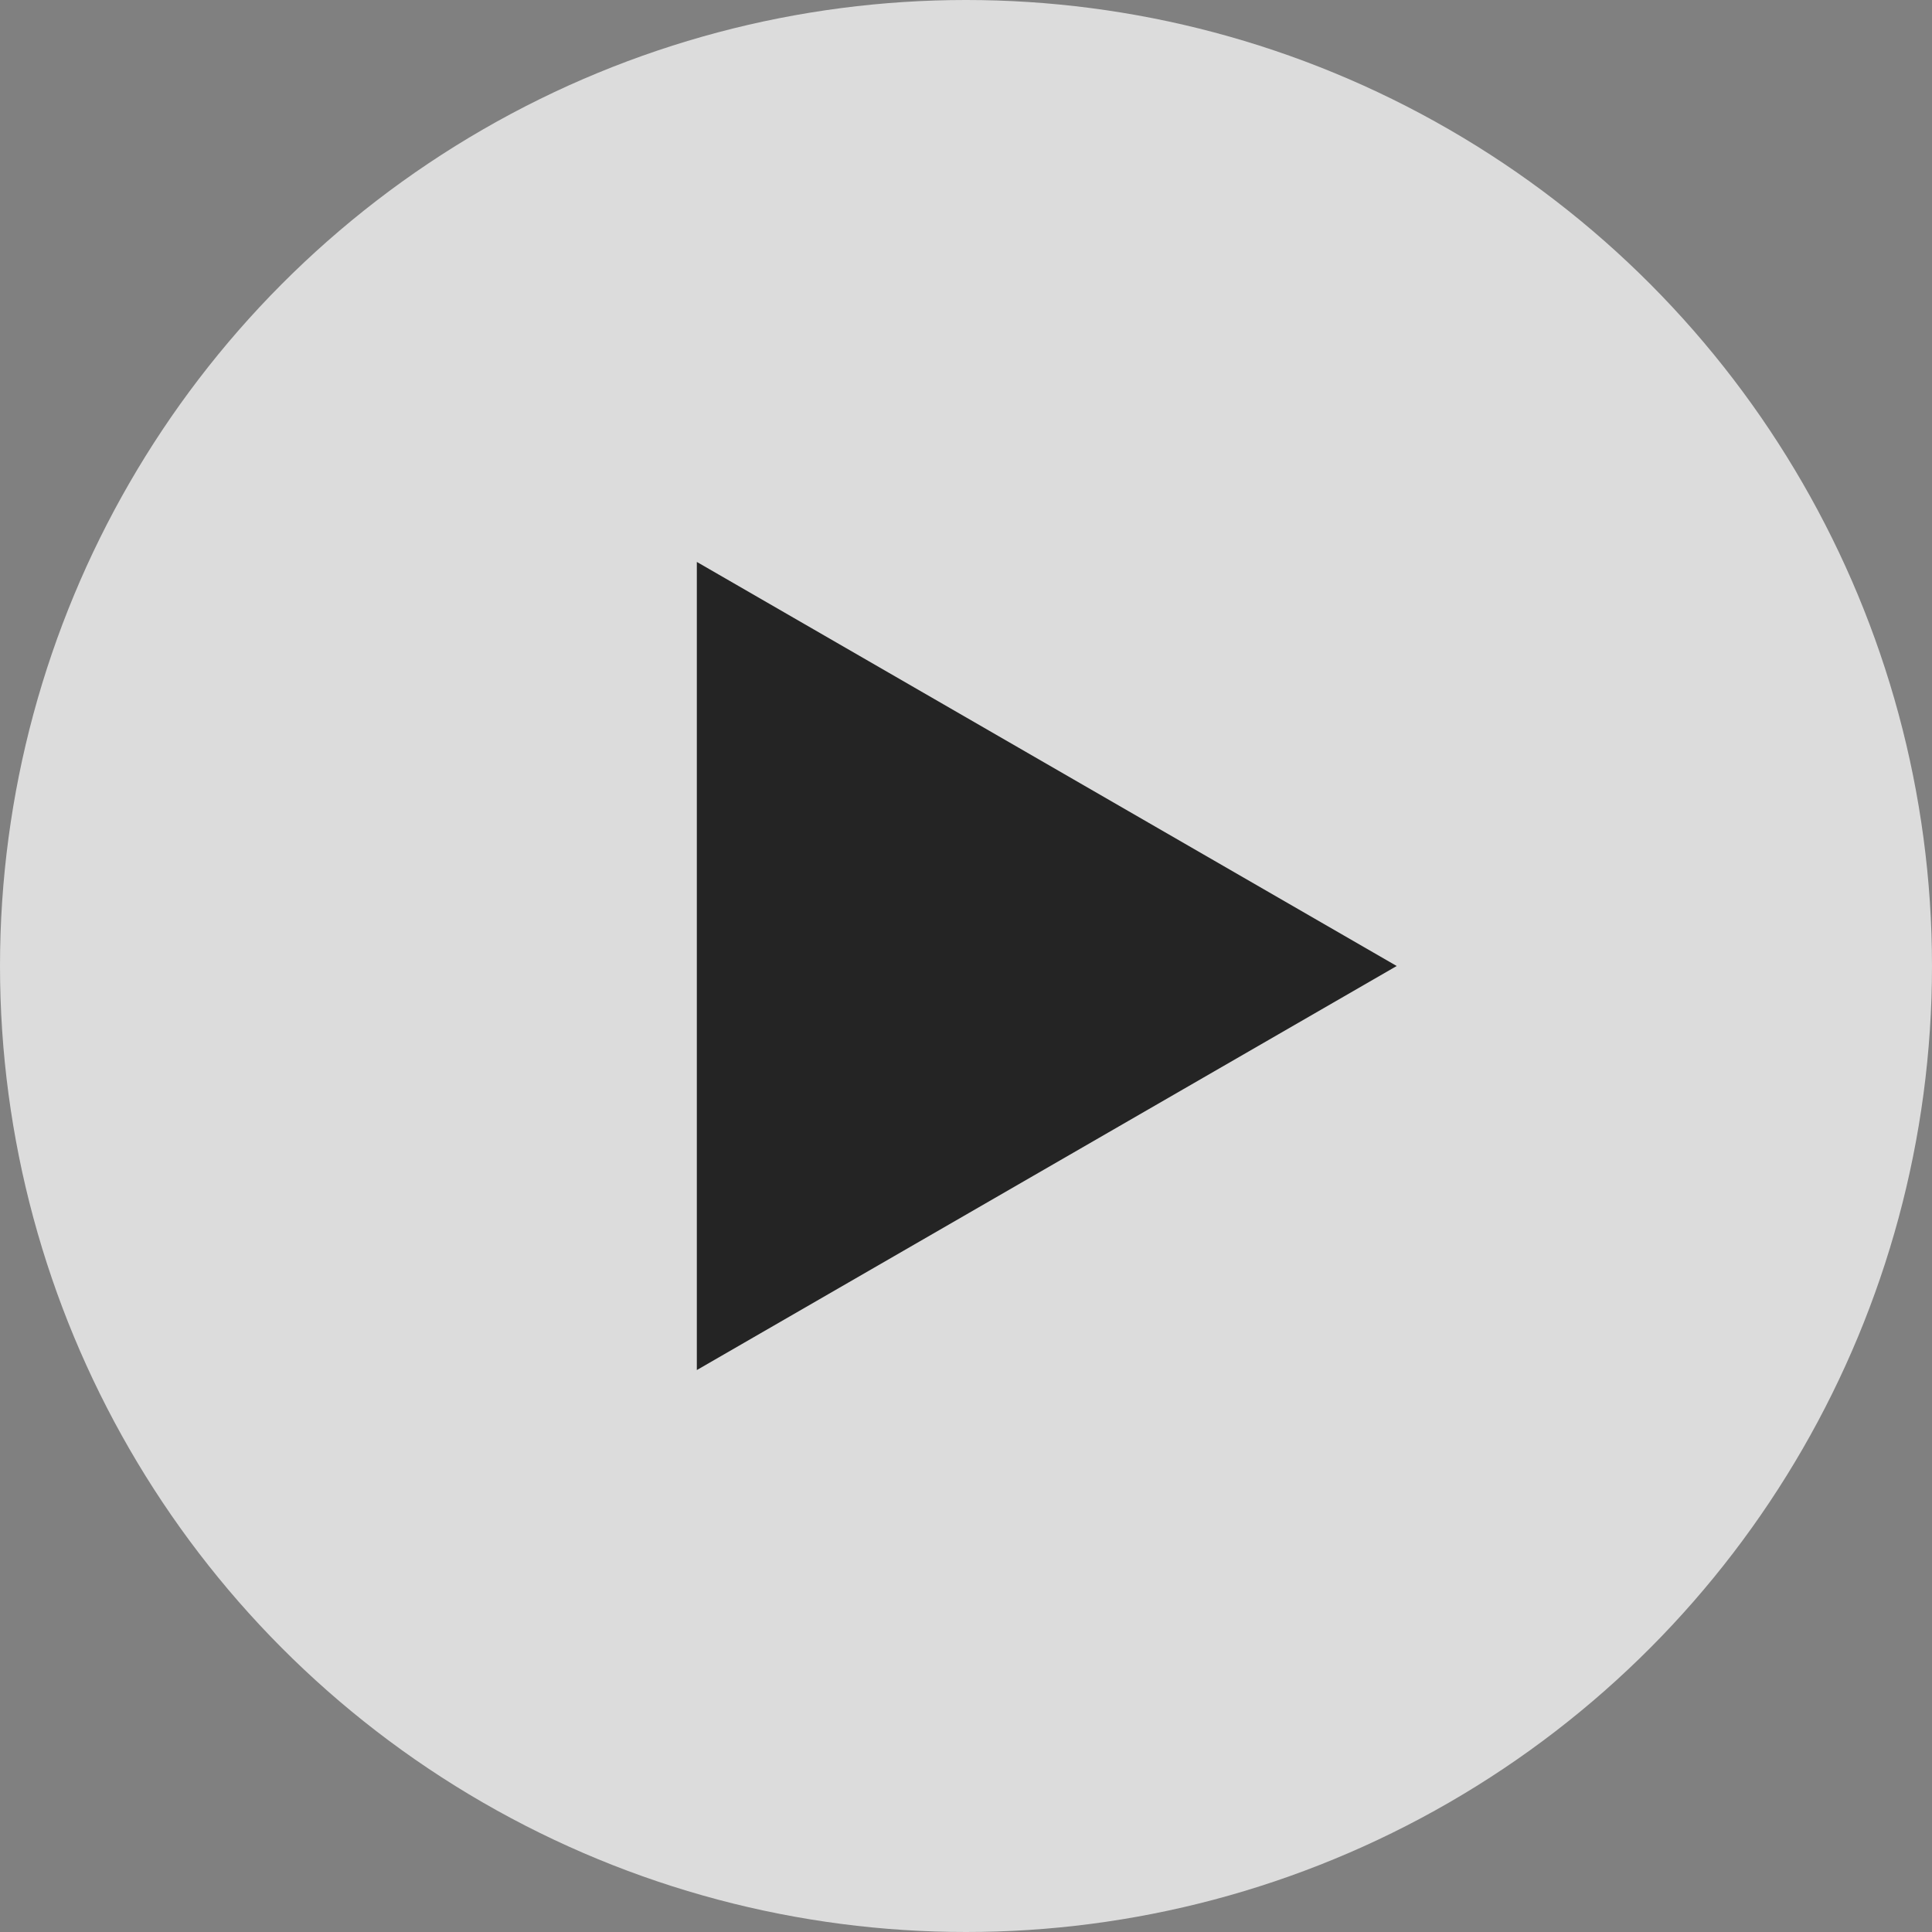
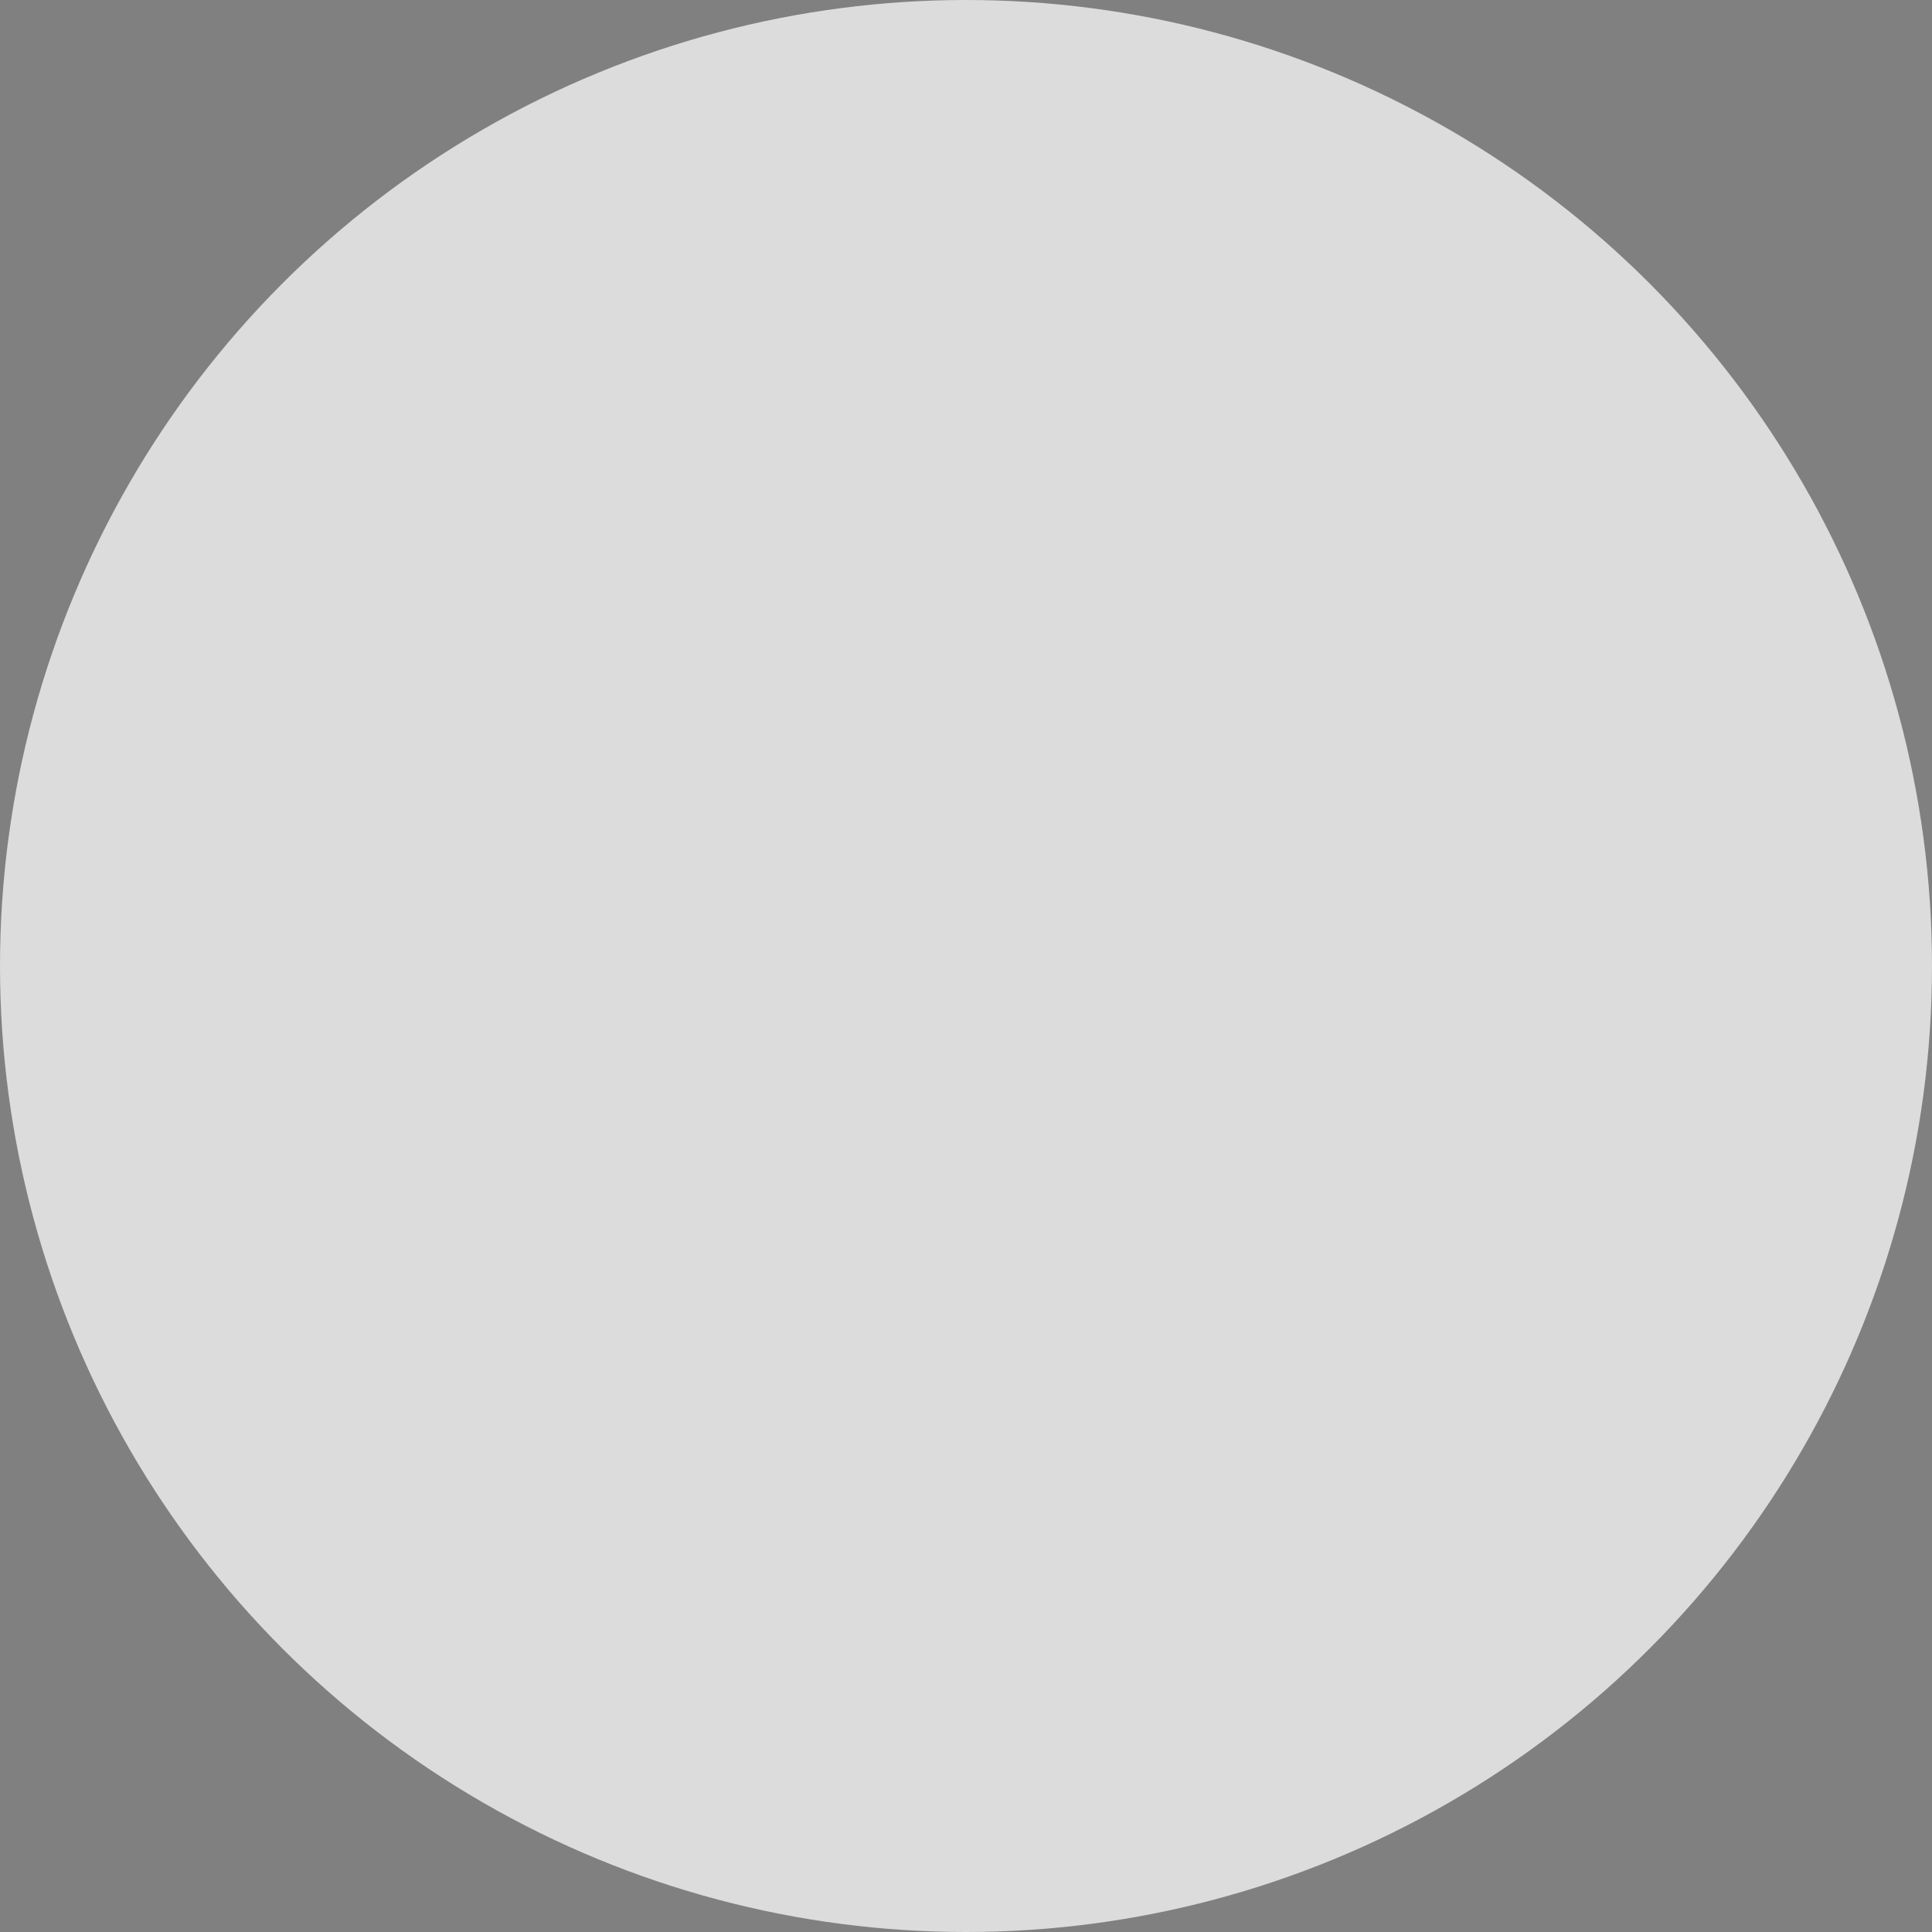
<svg xmlns="http://www.w3.org/2000/svg" width="117.578" height="117.578" viewBox="0 0 117.578 117.578">
  <rect x="0" y="0" width="117.578" height="117.578" fill="#808080" stroke="none" />
  <g id="Sgruppirovat'_133" data-name="Sgruppirovat' 133" transform="translate(-884.507 -536.621)" opacity="0.72">
    <circle id="Jellips_2" data-name="Jellips 2" cx="58.789" cy="58.789" r="58.789" transform="translate(884.507 536.621)" fill="#fff" />
-     <path id="Kontur_215" data-name="Kontur 215" d="M969.508,595.41l-42.593-24.591V620Z" />
  </g>
</svg>